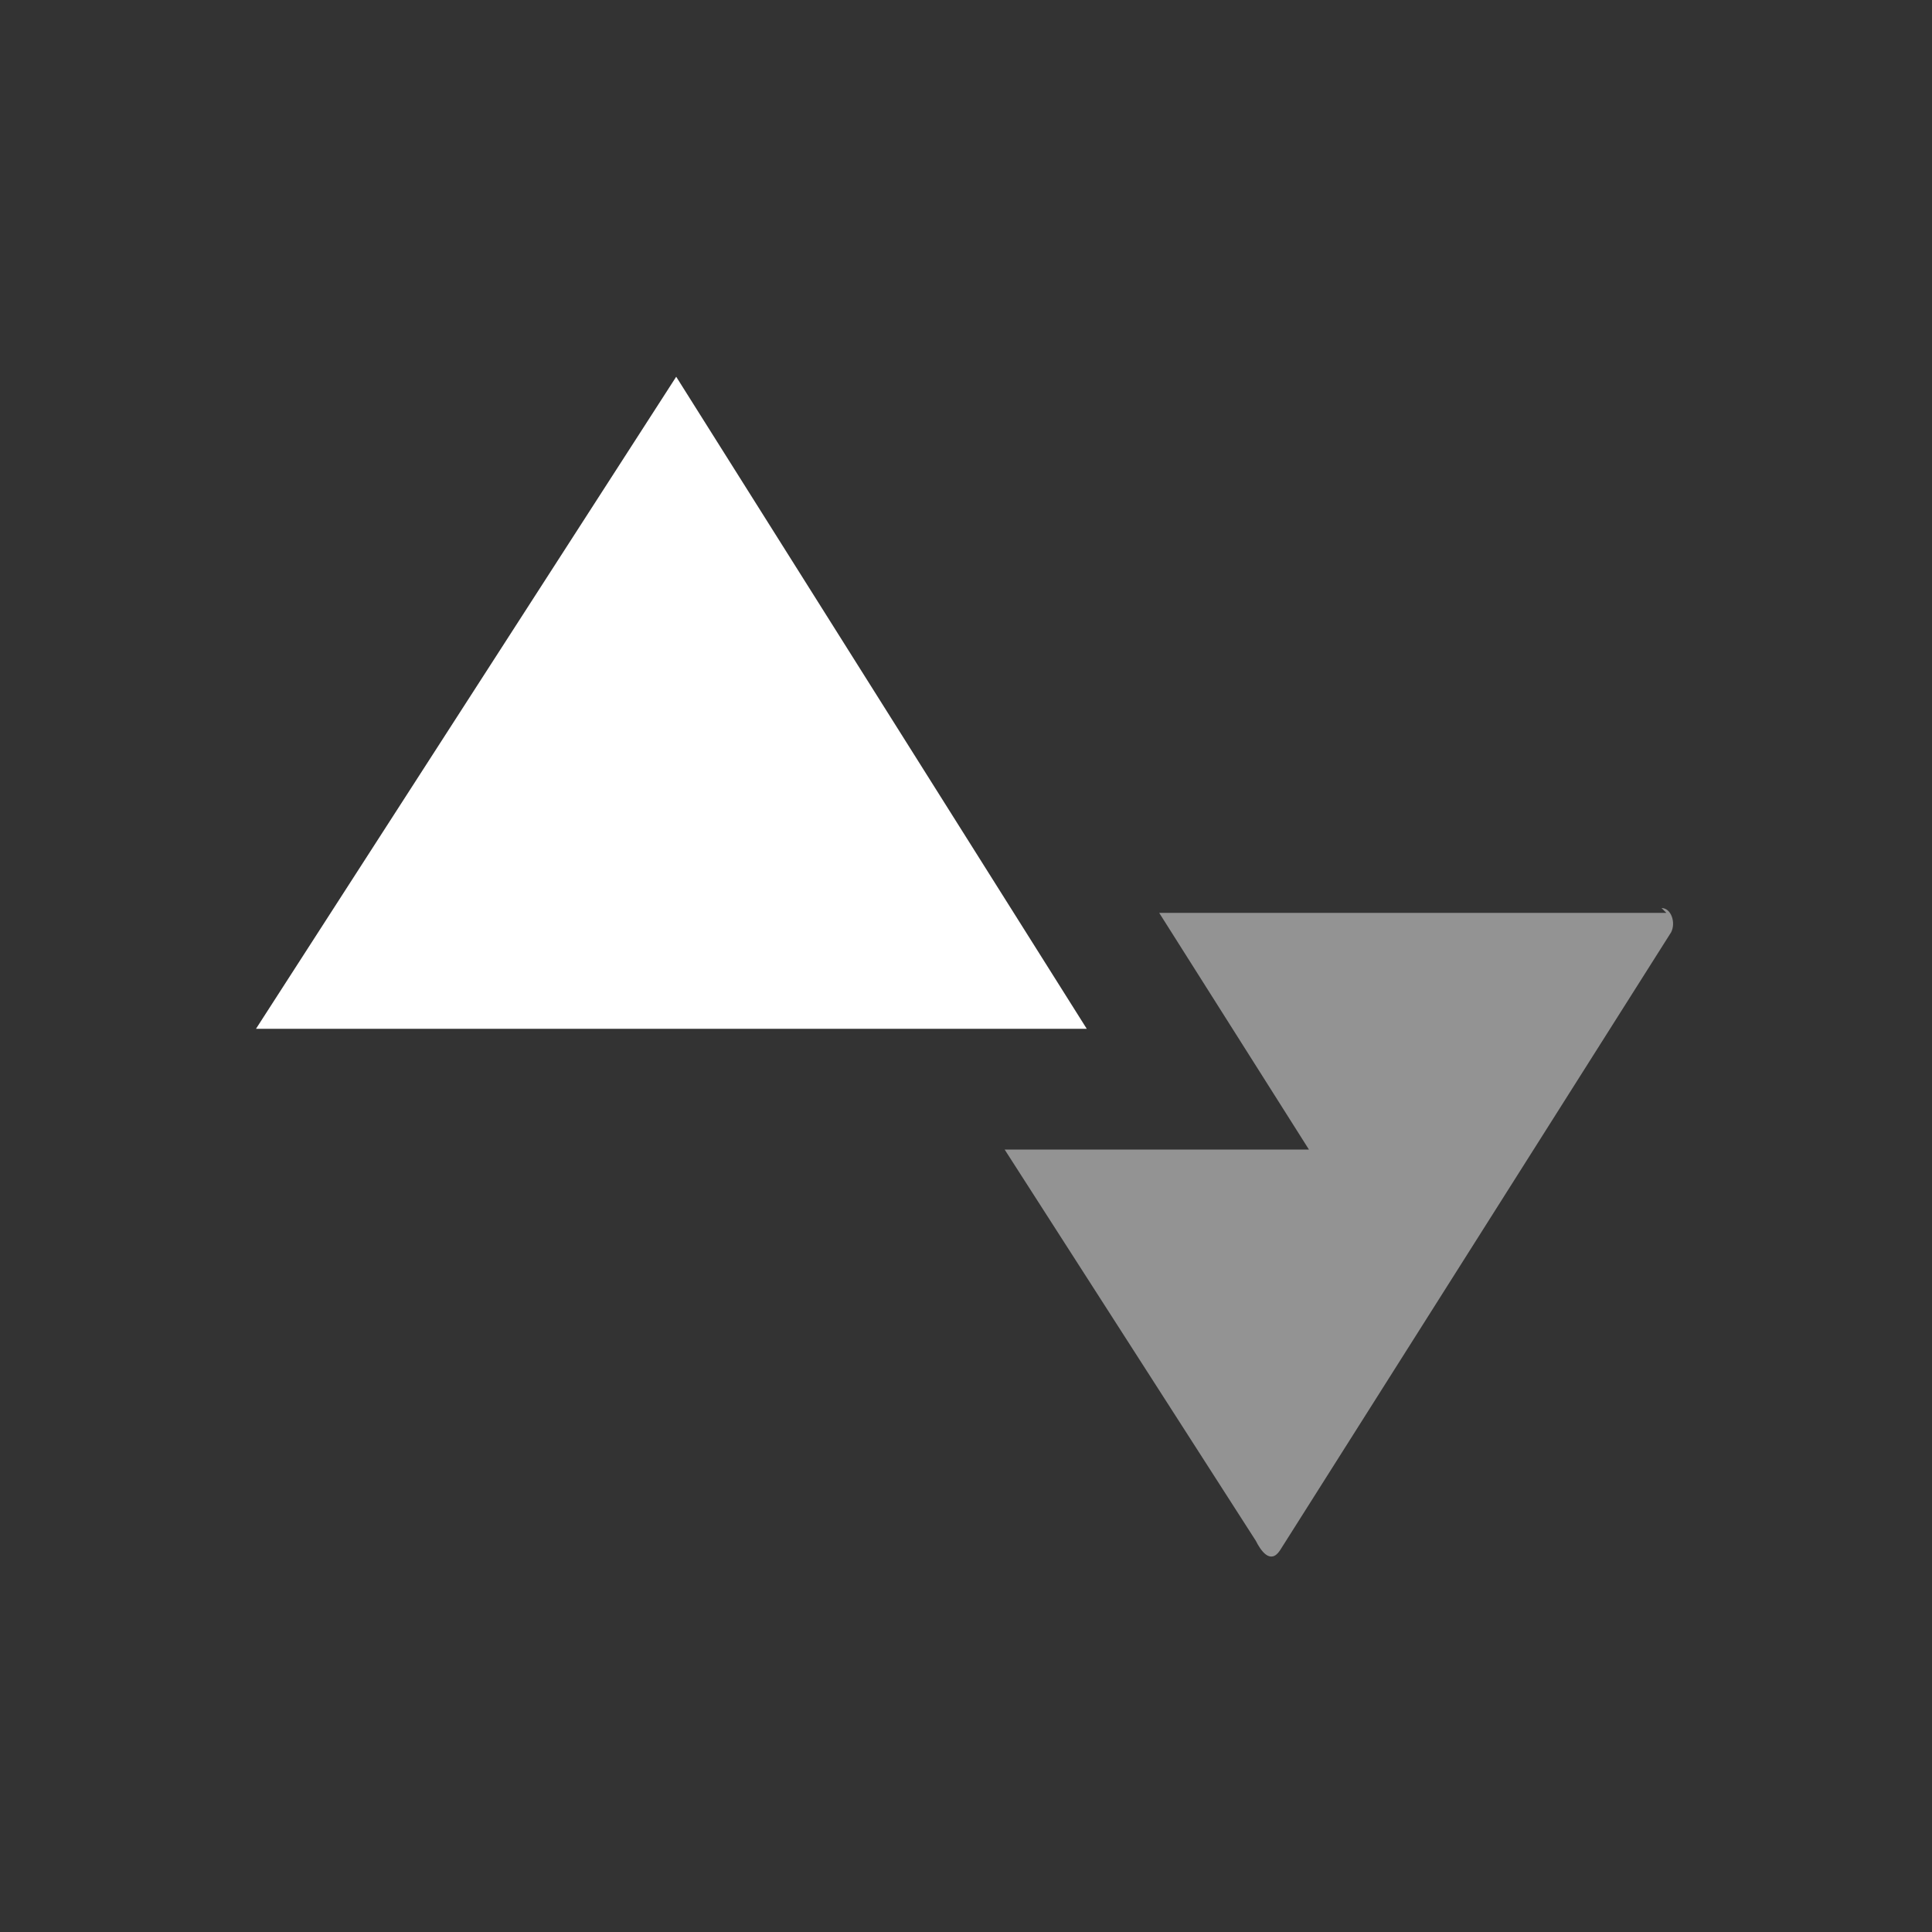
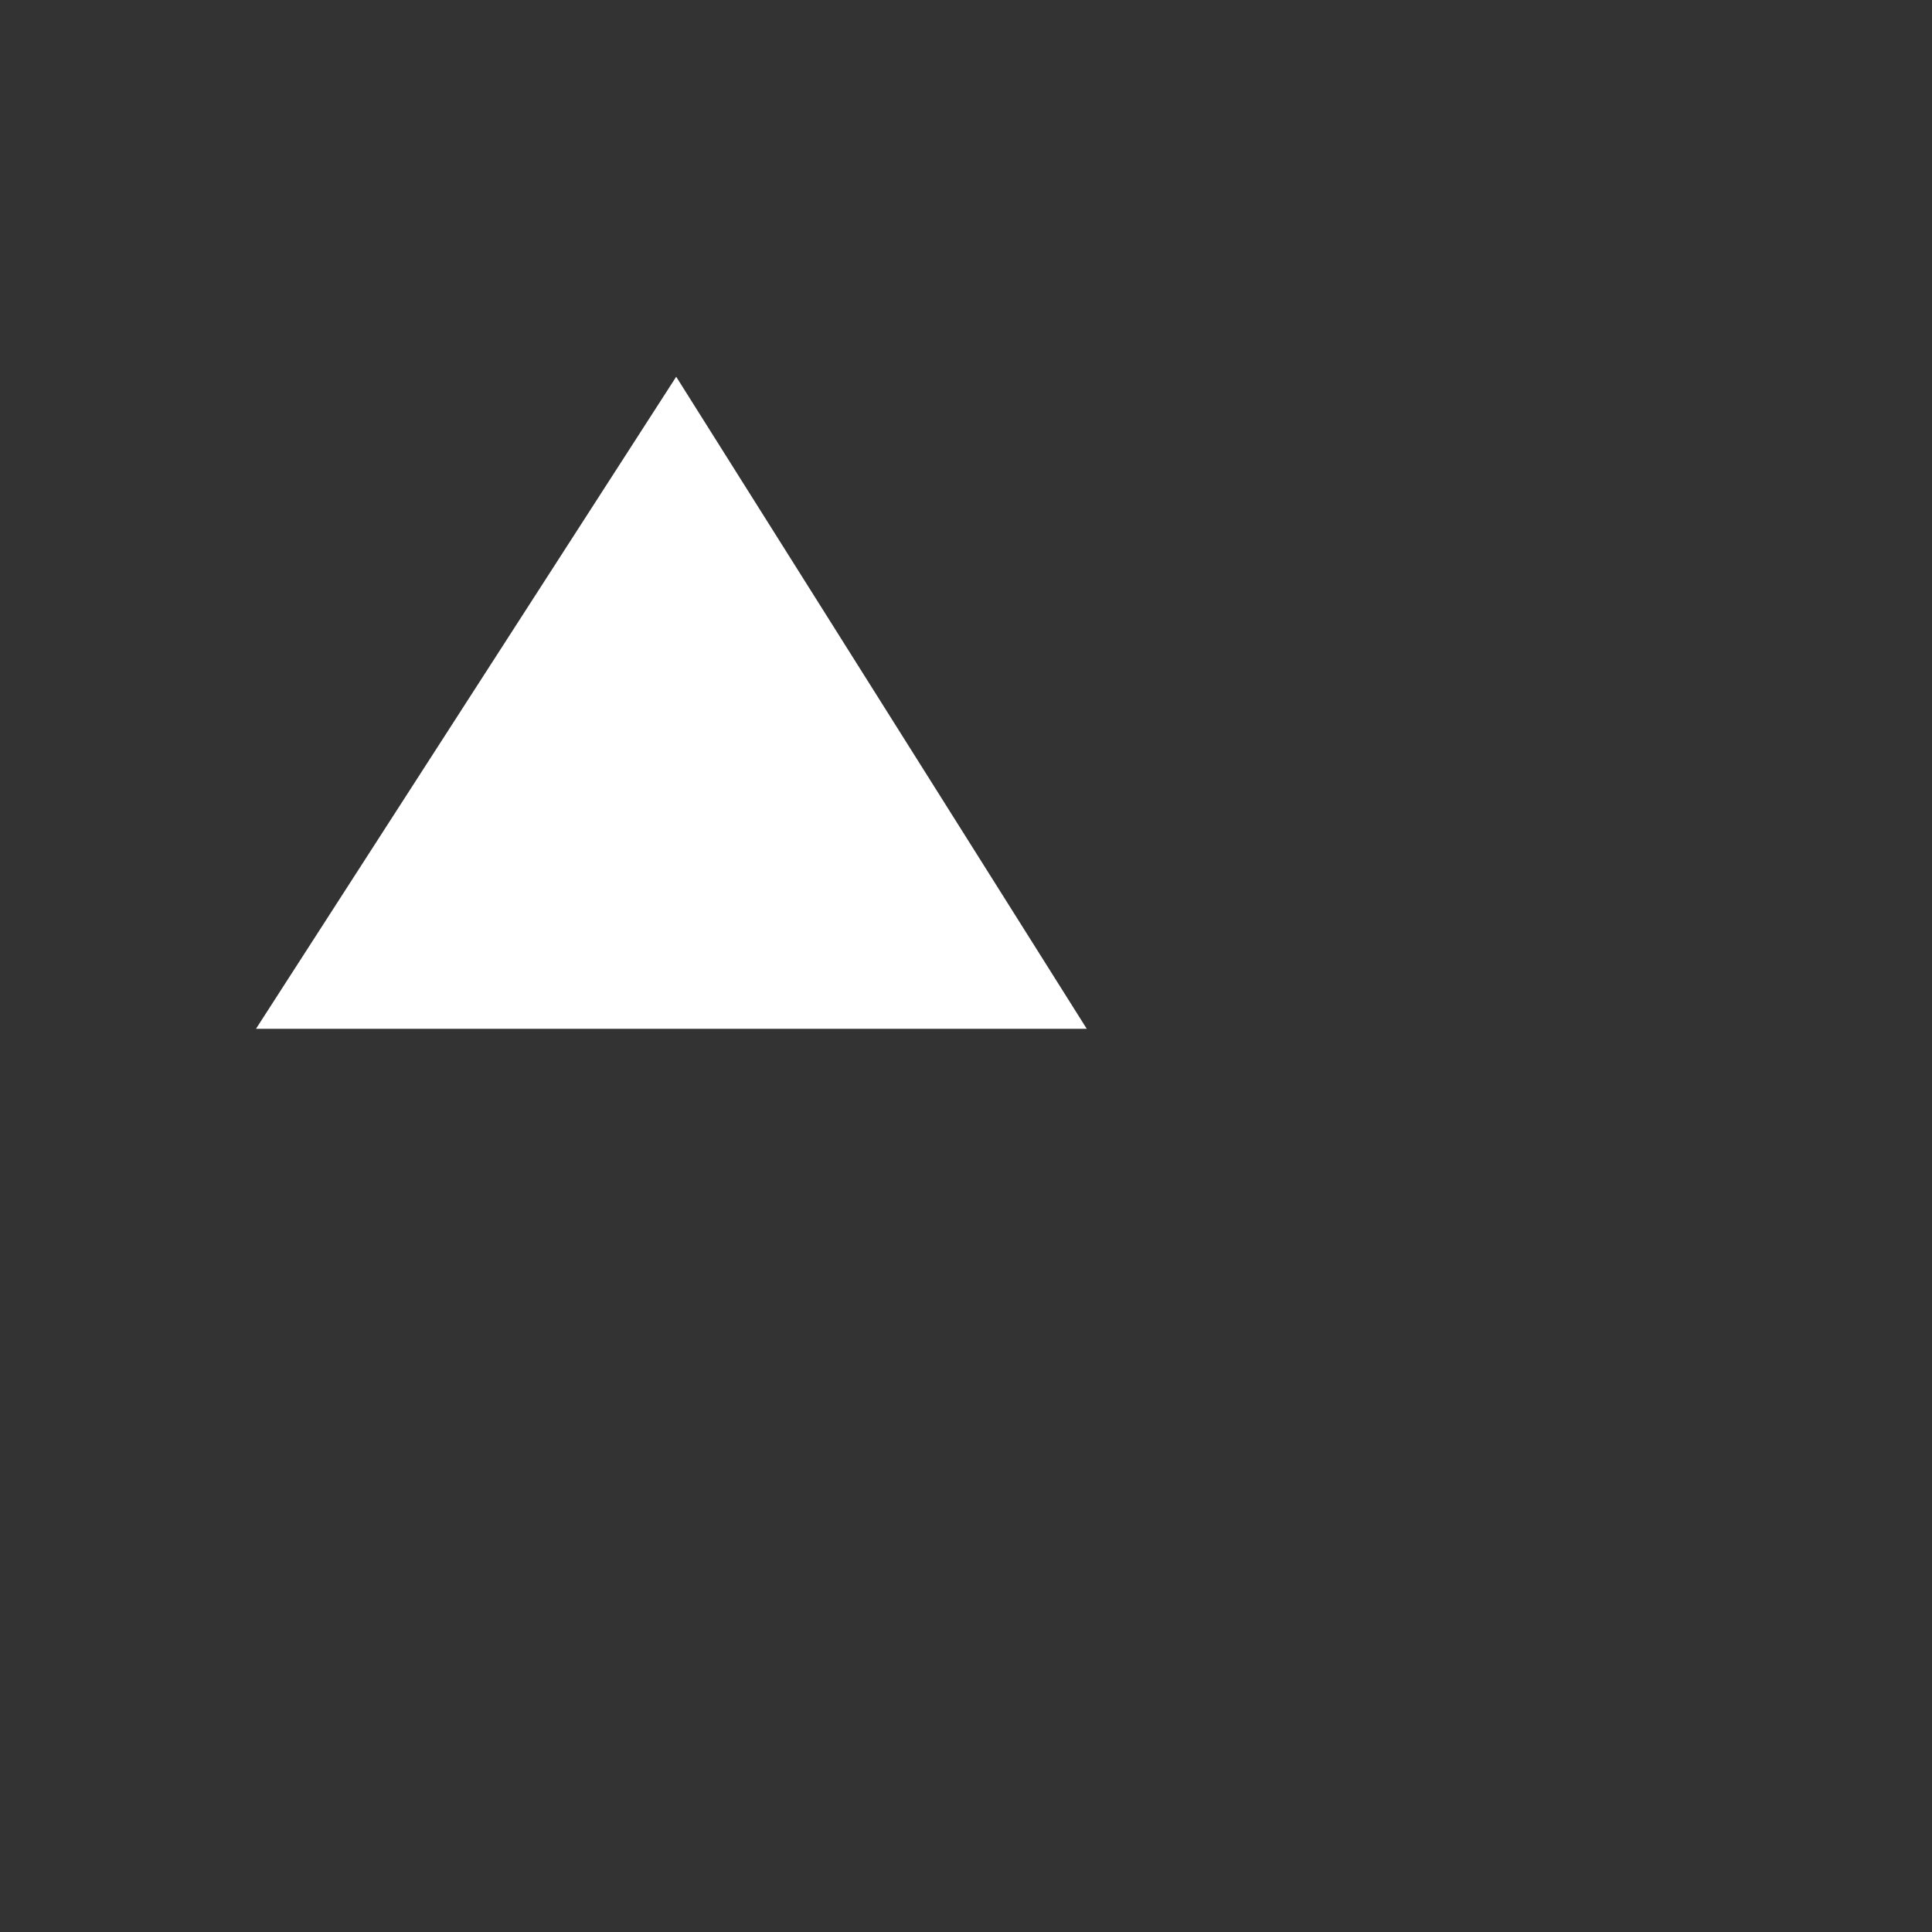
<svg xmlns="http://www.w3.org/2000/svg" id="Capa_1" version="1.1" viewBox="0 0 40 40">
  <rect x="0" y="0" width="40" height="40" fill="#333333" stroke="none" />
  <defs>
    <style> .st0 { fill: #939393; } .st1 { fill: #fff; } </style>
  </defs>
  <polygon class="st1" points="5.3 21.3 14 7.8 22.5 21.3 5.3 21.3" />
-   <path class="st0" d="M34.4,18.8c.2,0,.3.3.2.5l-8.1,12.8c-.2.3-.4,0-.5-.2l-5.2-8.1h6.3l-3.1-4.9h10.5Z" />
</svg>